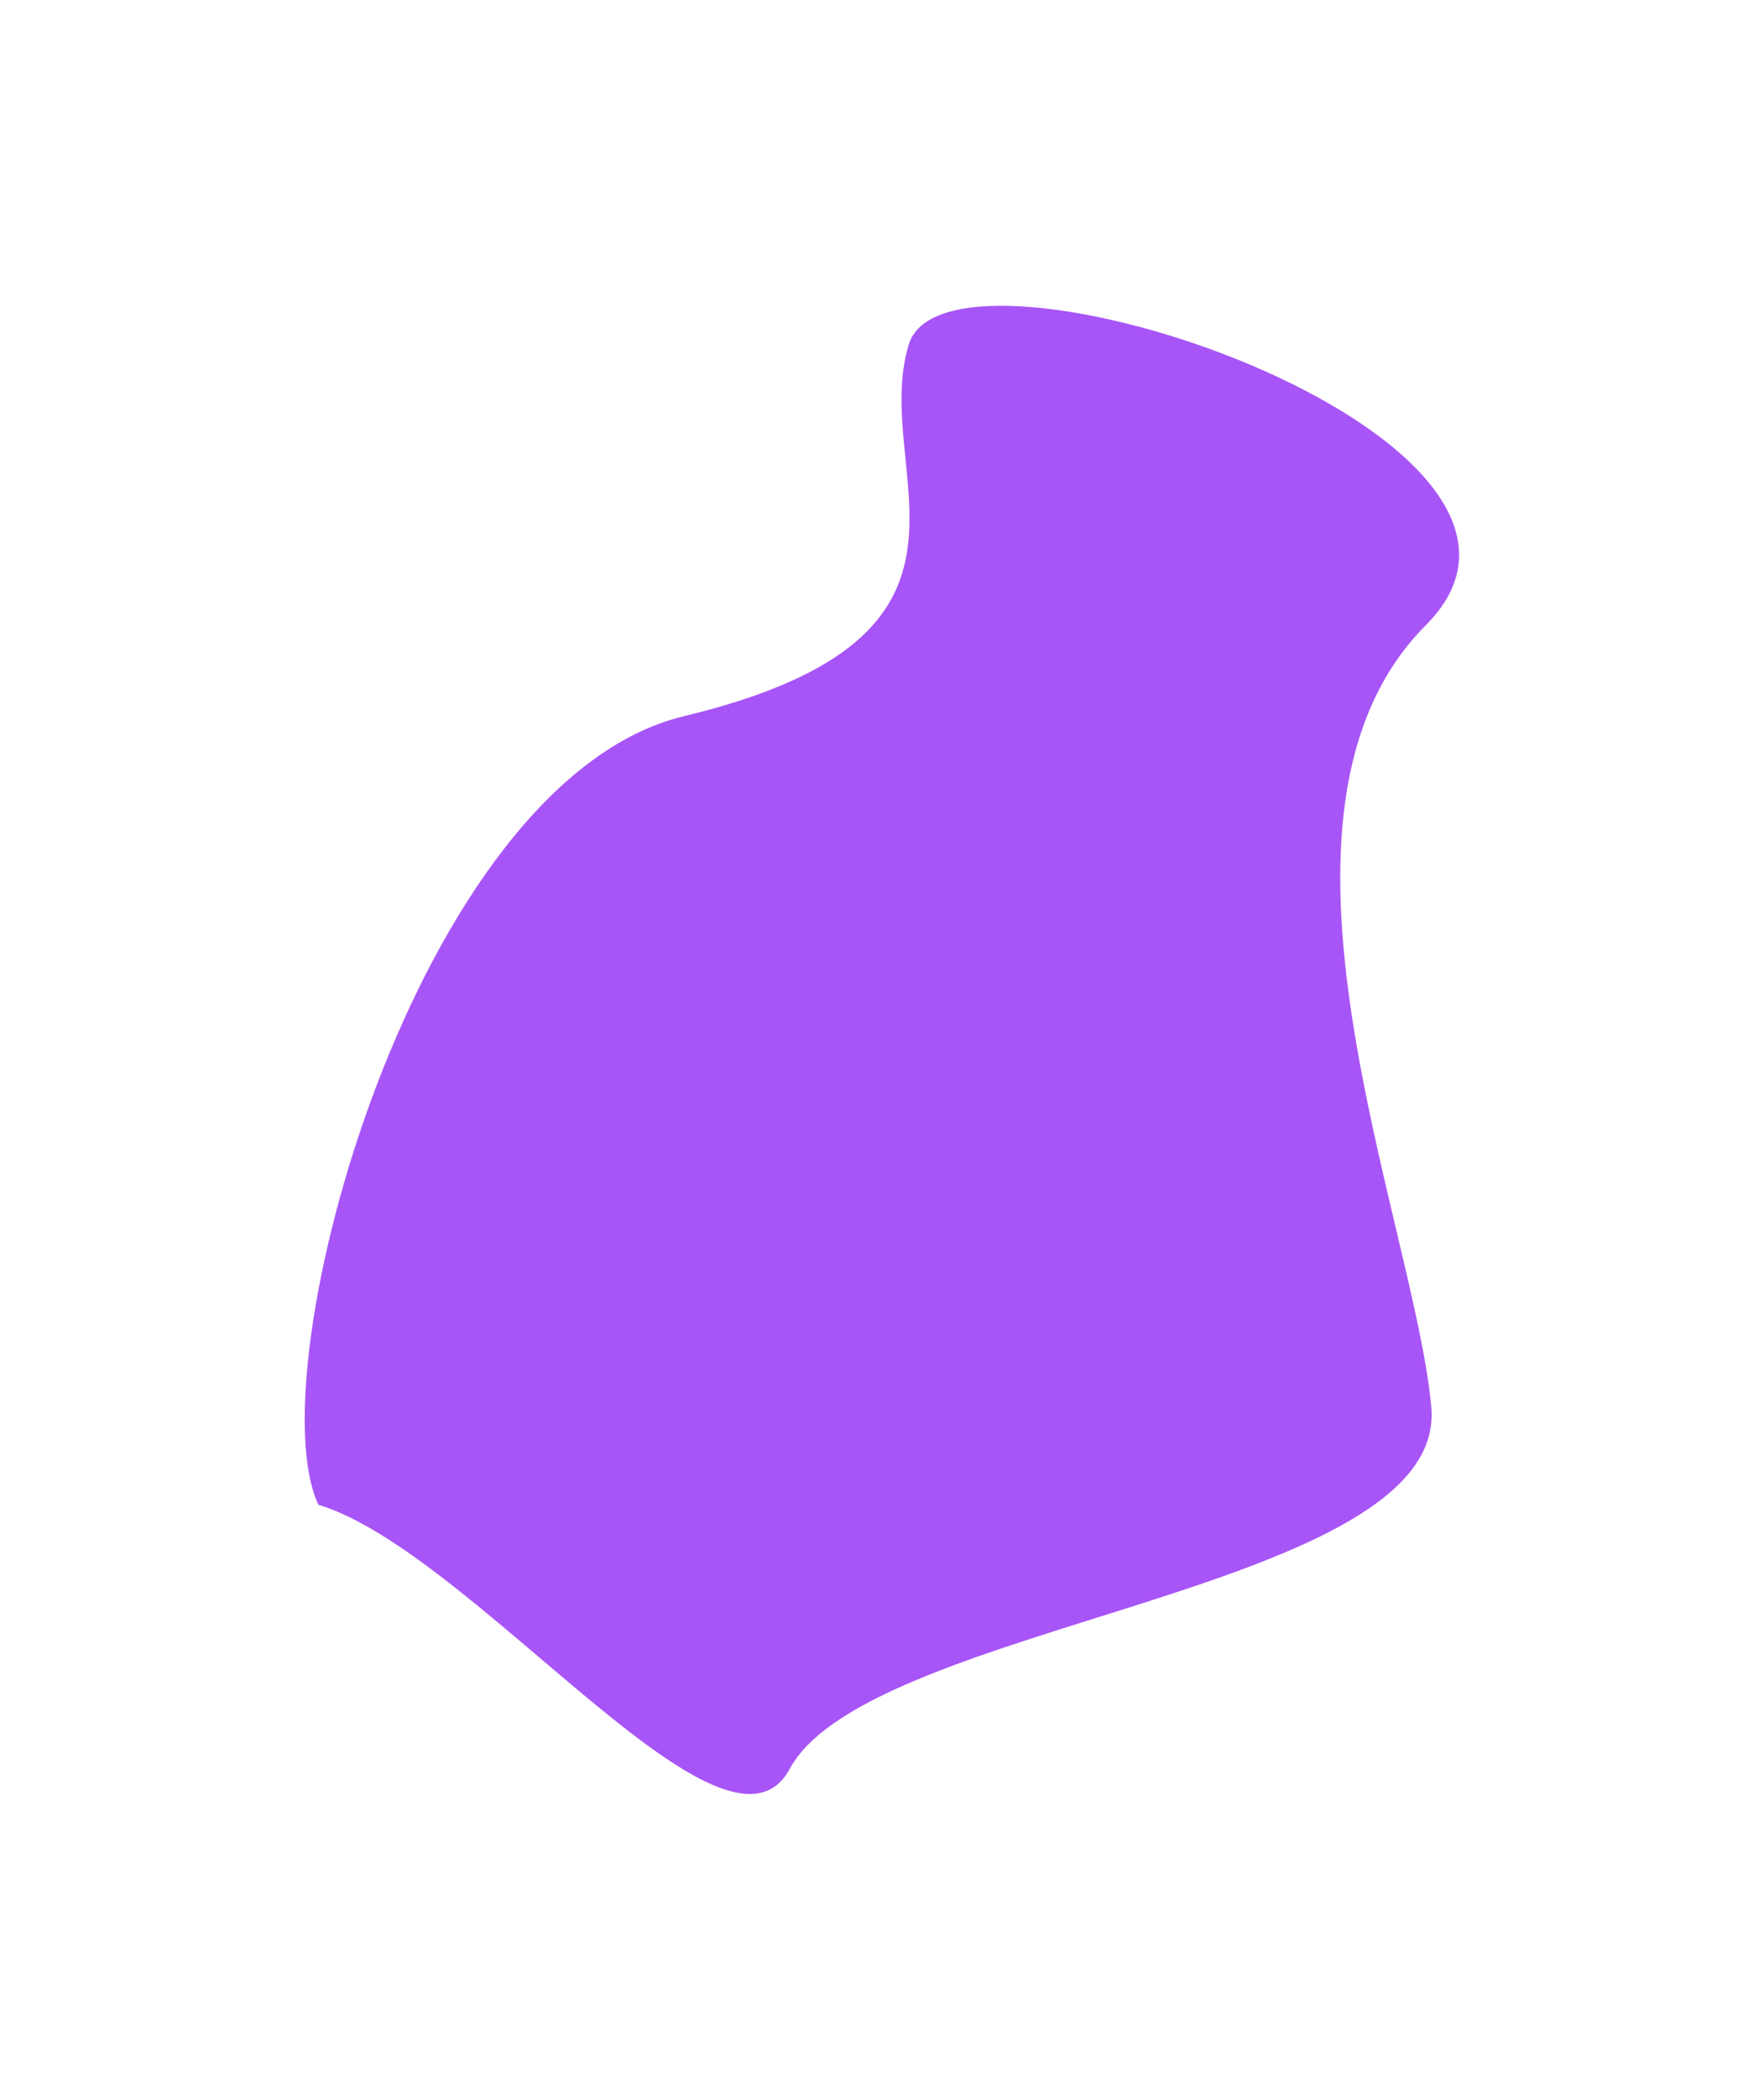
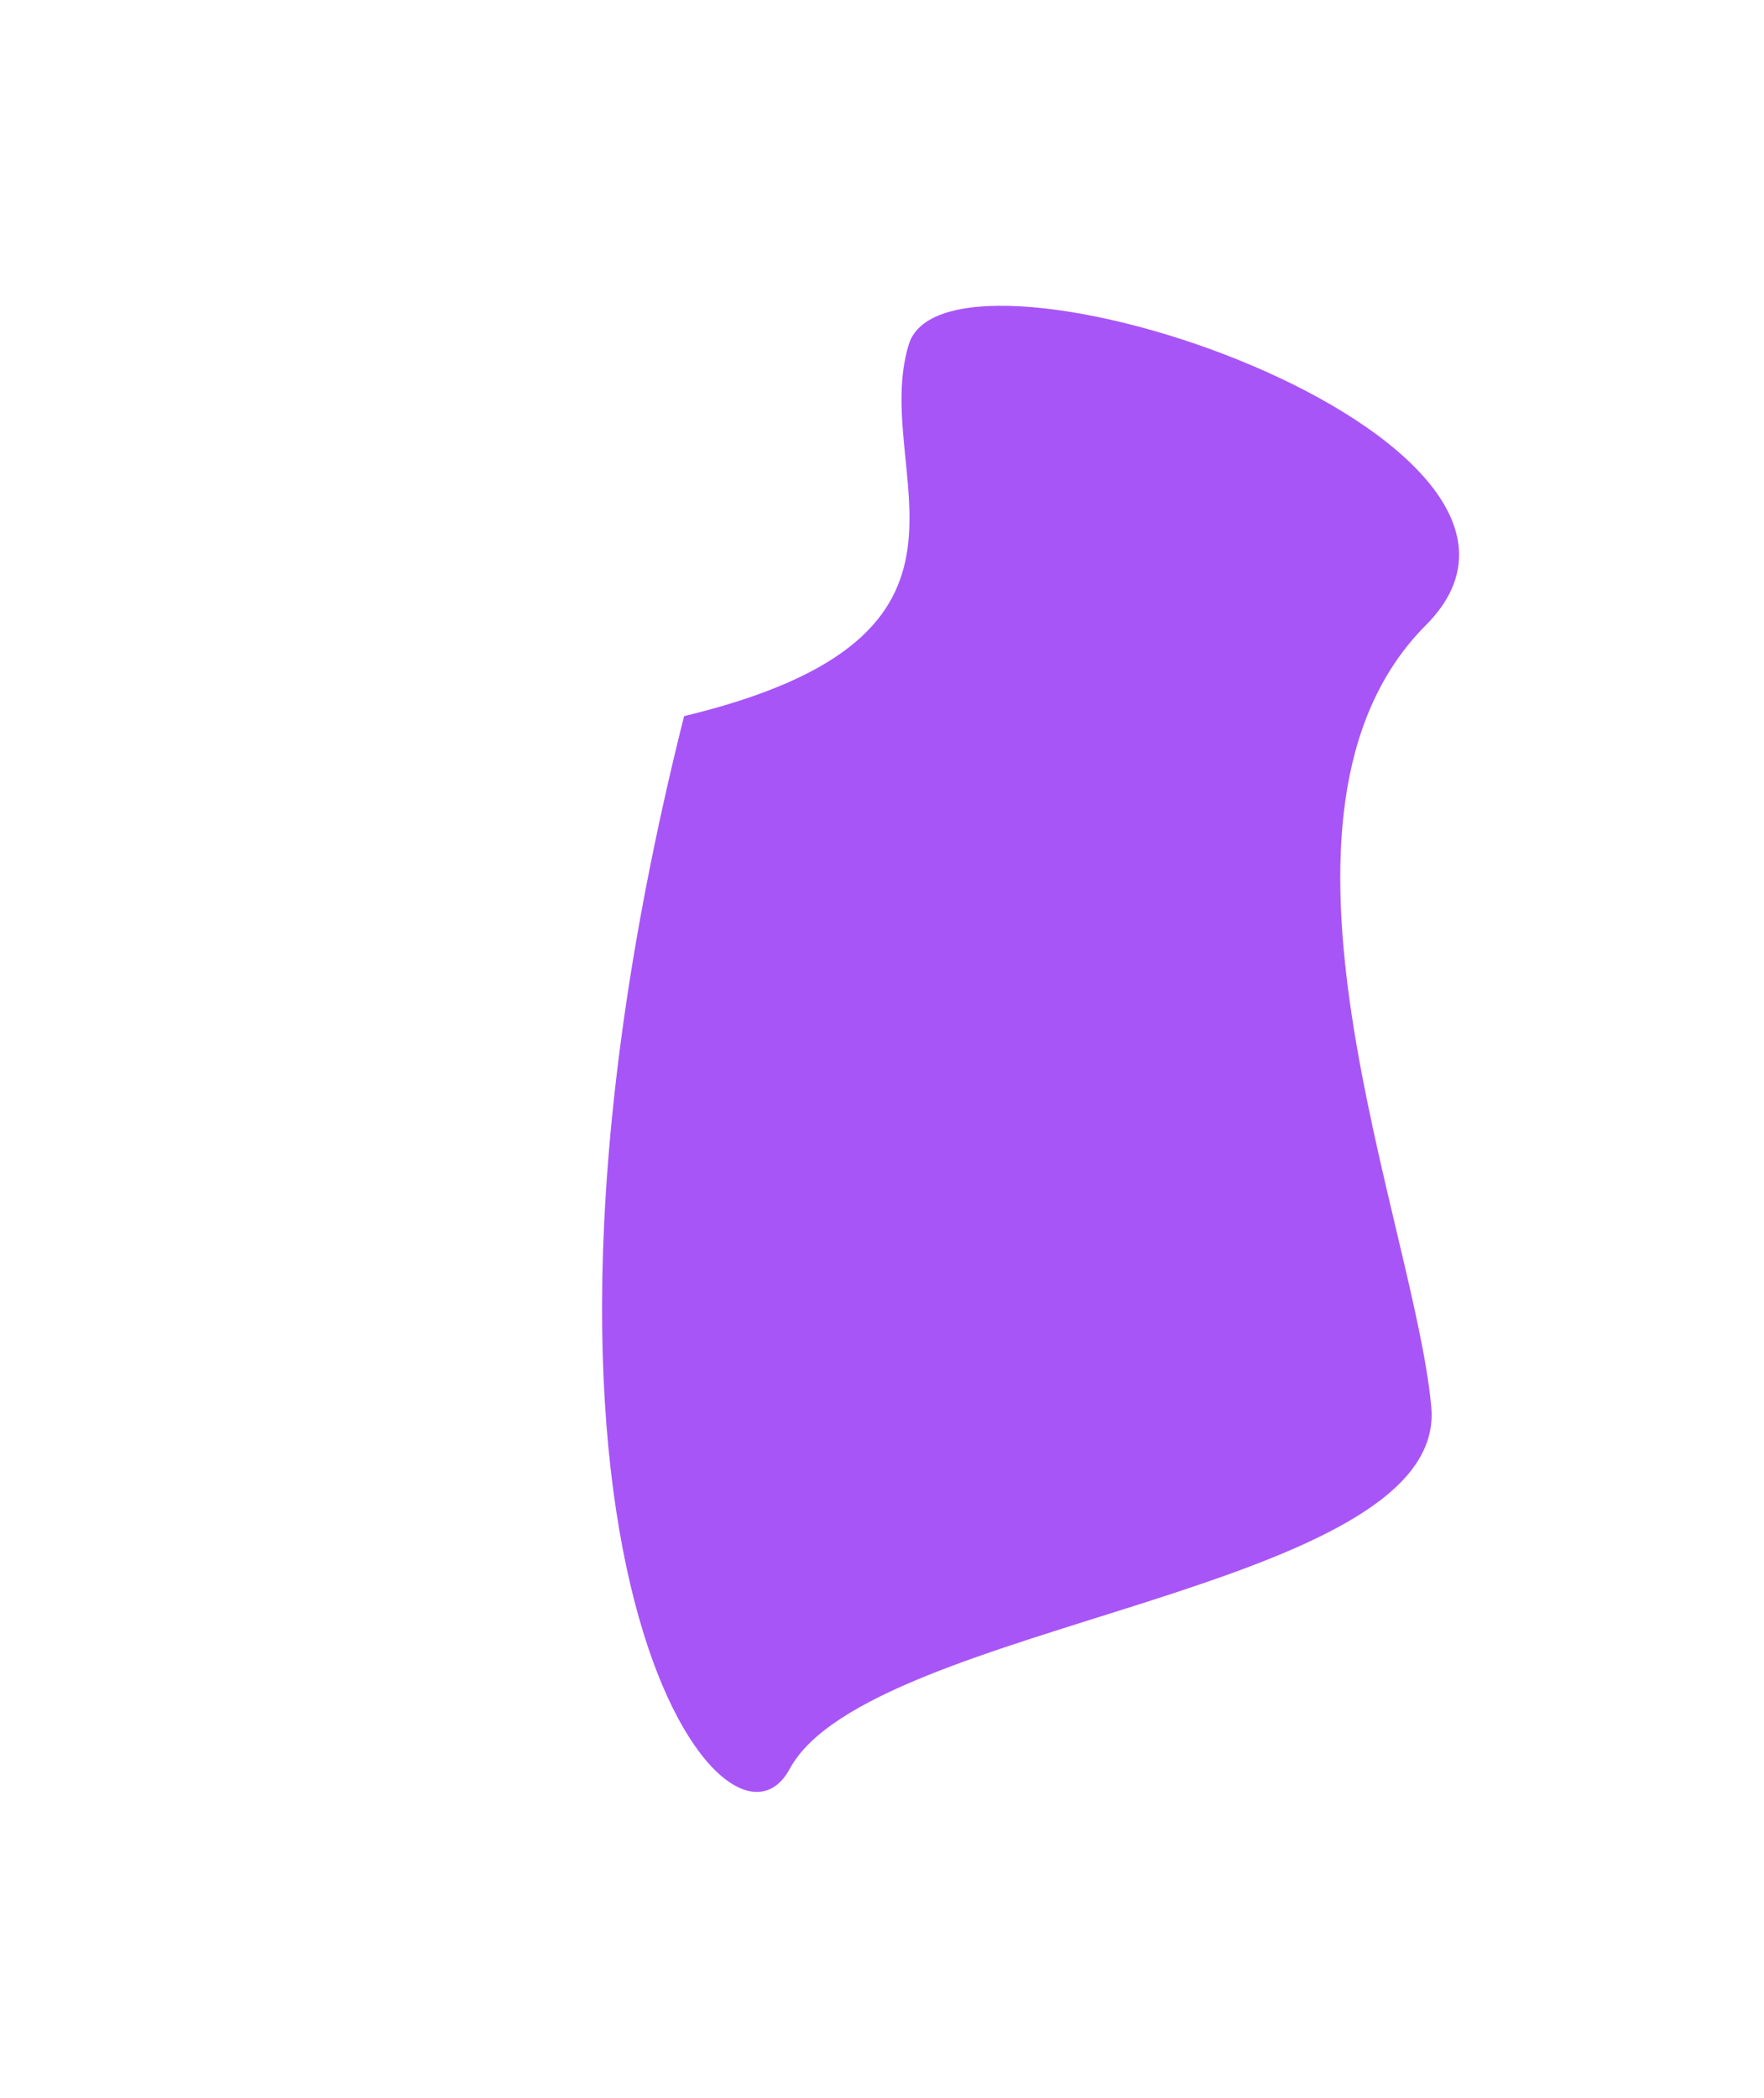
<svg xmlns="http://www.w3.org/2000/svg" width="697" height="829" viewBox="0 0 697 829" fill="none">
  <g filter="url(#filter0_f_15_15)">
-     <path d="M270.299 282.931C164.164 308.471 100.889 541.866 125.821 594.484C187.384 613.258 286.773 745.563 312.036 698.846C343.615 640.45 572.147 628.966 565.54 555.909C558.932 482.852 489.364 321.25 563.401 246.983C637.439 172.715 374.693 84.884 359.08 136.085C343.466 187.286 402.968 251.005 270.299 282.931Z" fill="#A855F7" />
+     <path d="M270.299 282.931C187.384 613.258 286.773 745.563 312.036 698.846C343.615 640.45 572.147 628.966 565.54 555.909C558.932 482.852 489.364 321.25 563.401 246.983C637.439 172.715 374.693 84.884 359.08 136.085C343.466 187.286 402.968 251.005 270.299 282.931Z" fill="#A855F7" />
  </g>
  <defs>
    <filter id="filter0_f_15_15" x="0.4" y="0.808" width="696.123" height="827.966" filterUnits="userSpaceOnUse" color-interpolation-filters="sRGB">
      <feFlood flood-opacity="0" result="BackgroundImageFix" />
      <feBlend mode="normal" in="SourceGraphic" in2="BackgroundImageFix" result="shape" />
      <feGaussianBlur stdDeviation="60" result="effect1_foregroundBlur_15_15" />
    </filter>
  </defs>
</svg>